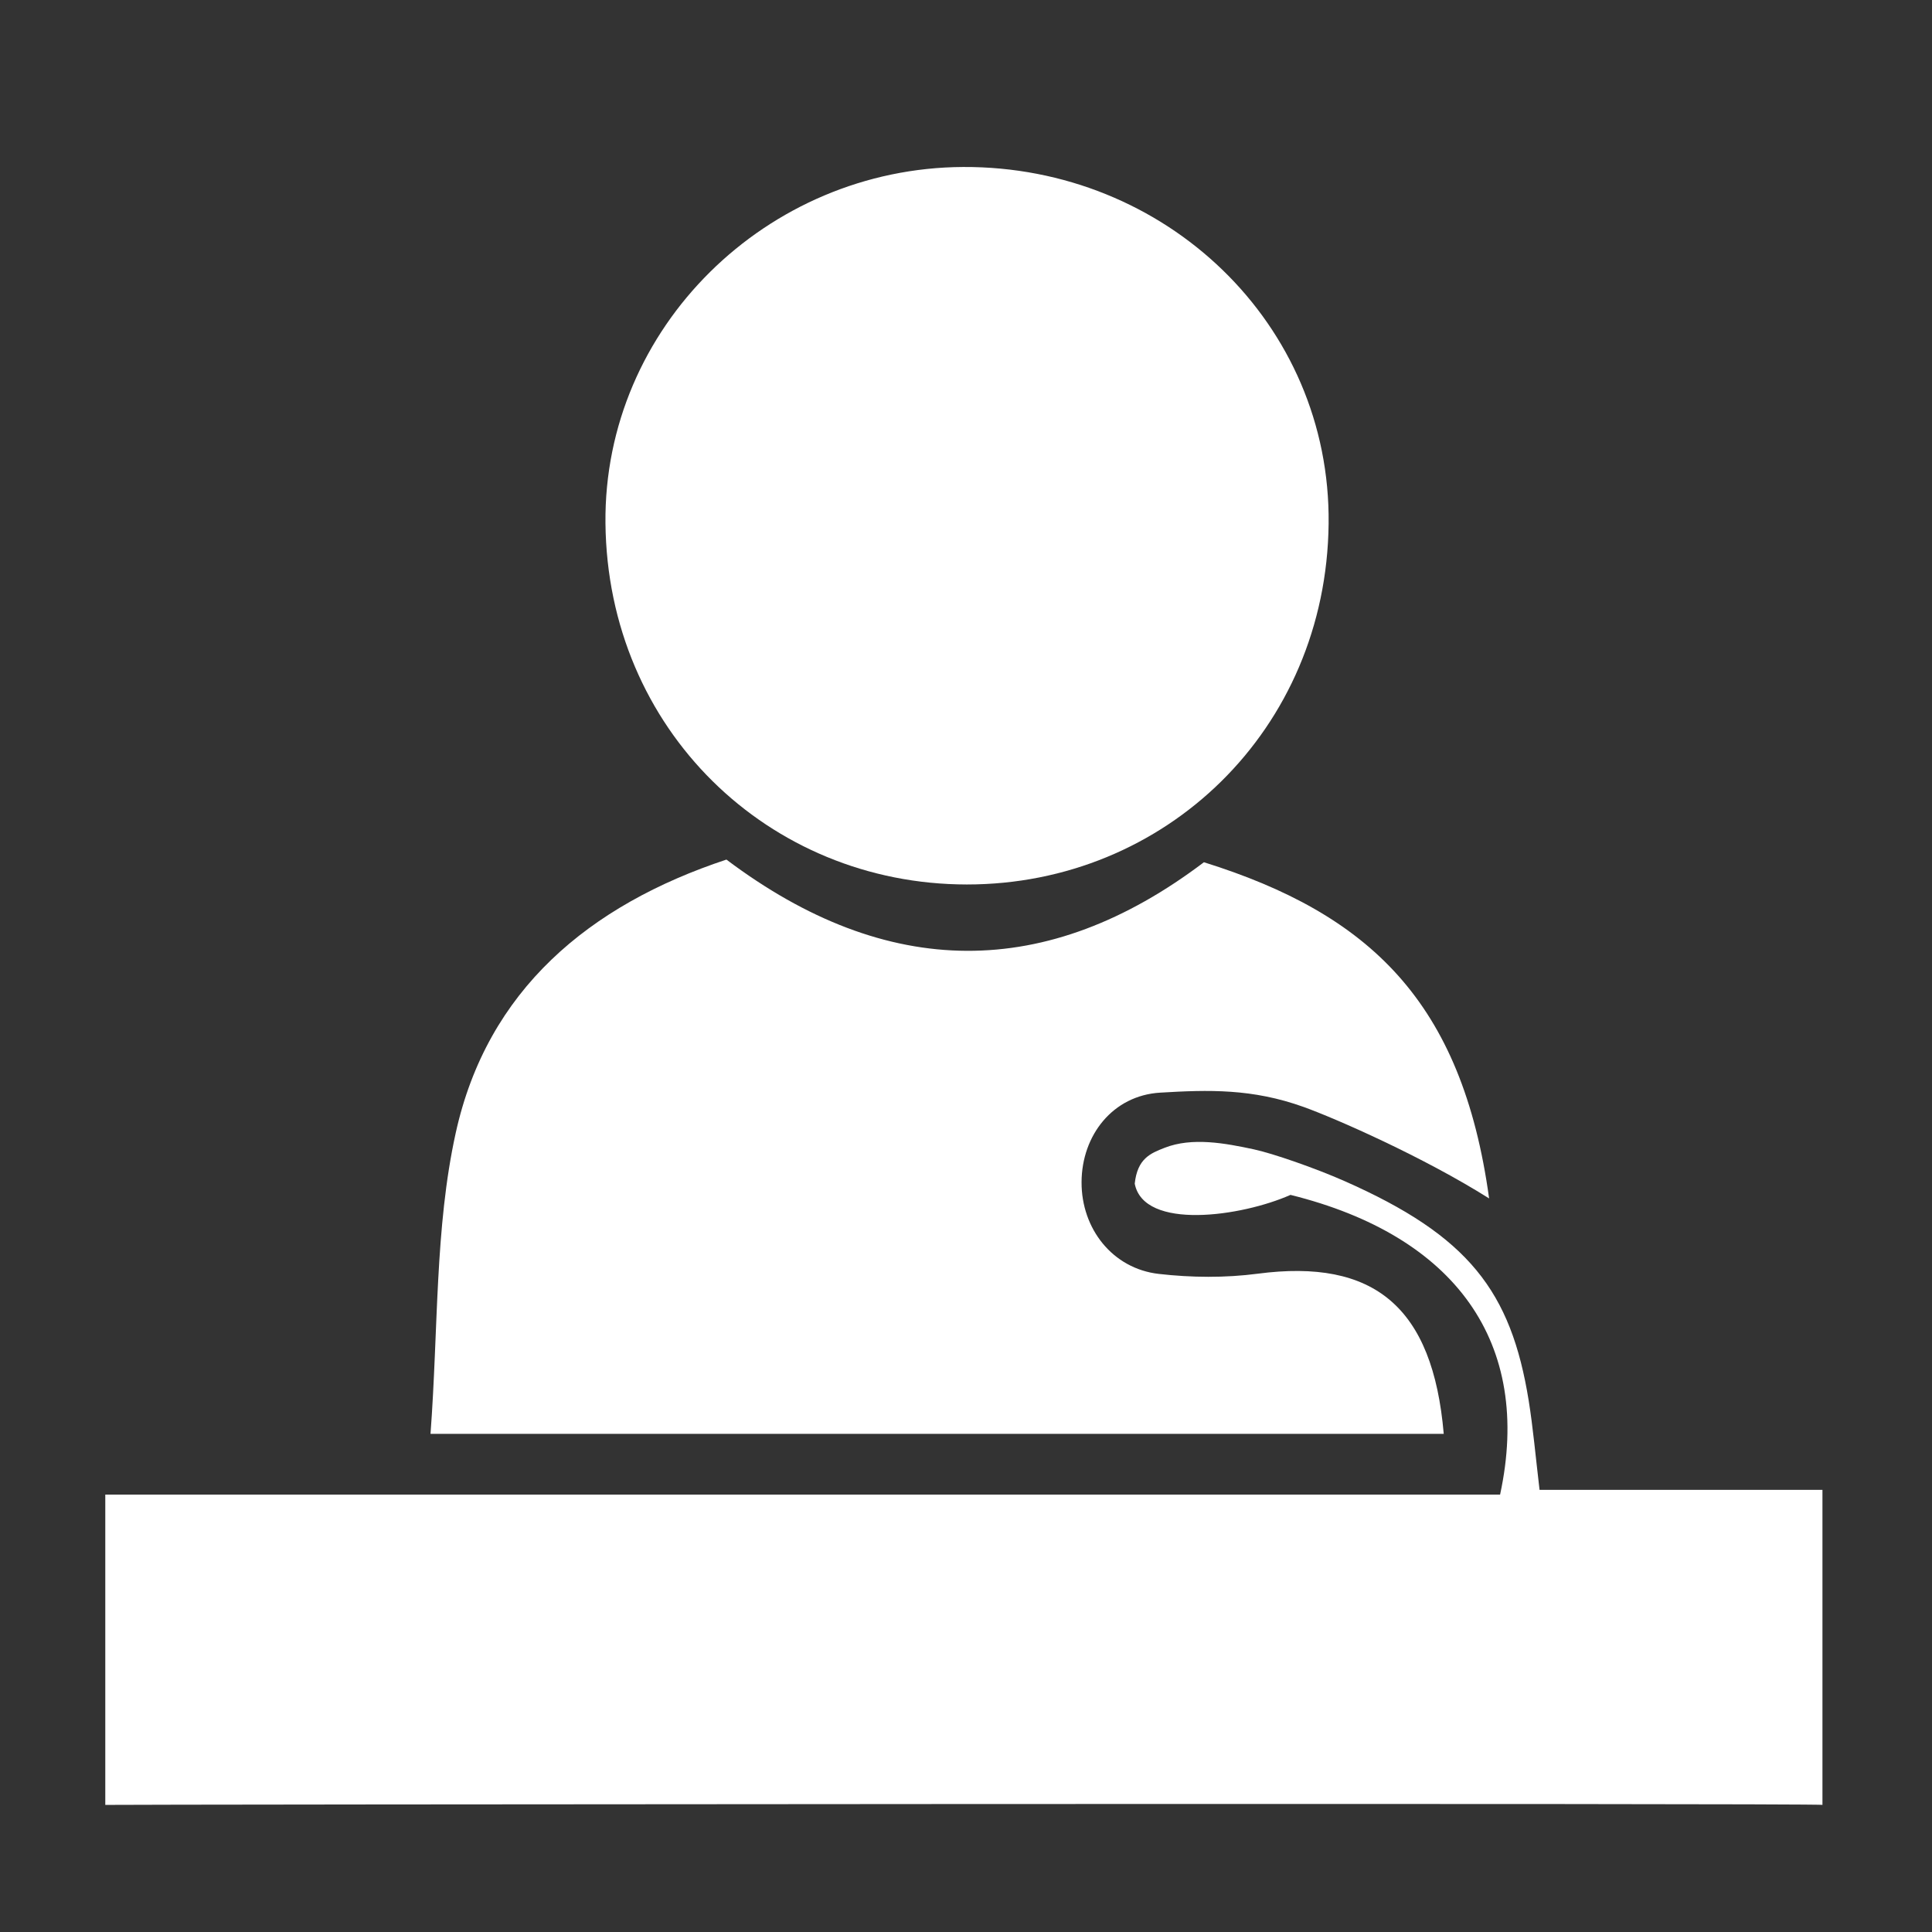
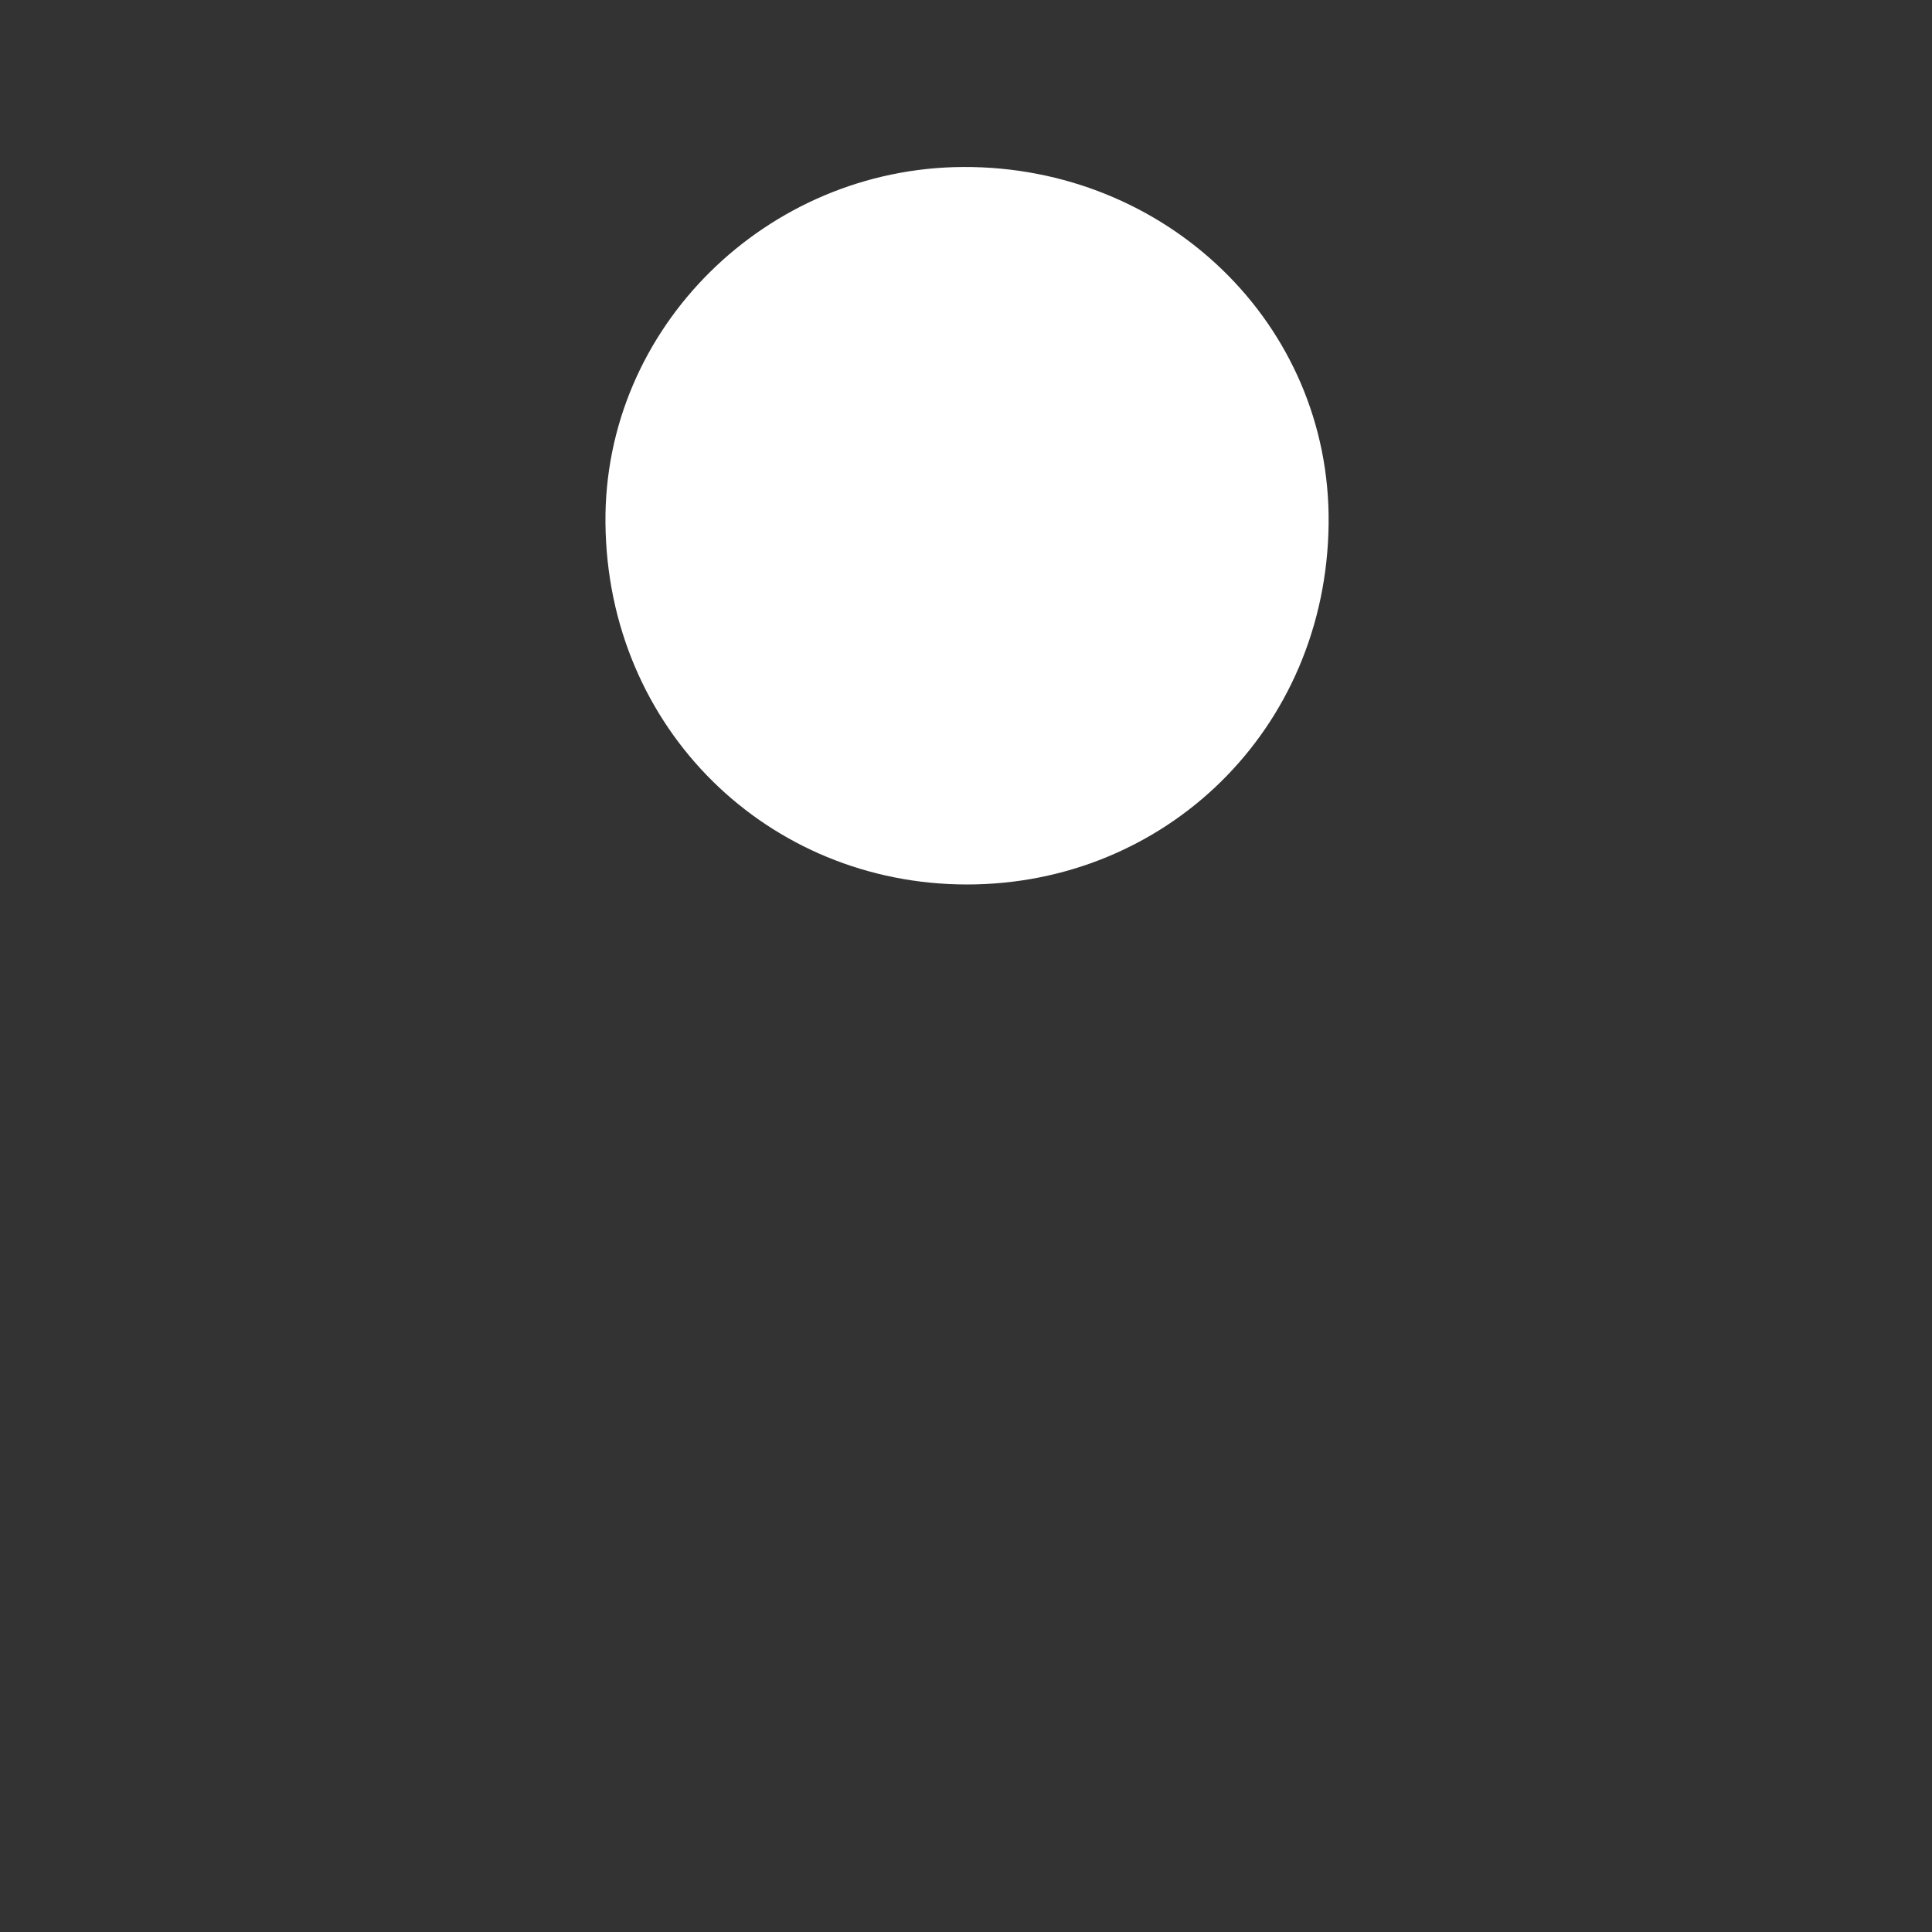
<svg xmlns="http://www.w3.org/2000/svg" version="1.1" id="Laag_1" x="0px" y="0px" width="53.857px" height="53.857px" viewBox="0 0 53.857 53.857" enable-background="new 0 0 53.857 53.857" xml:space="preserve">
  <rect x="0" y="0" width="53.857" height="53.857" fill="#333333" stroke="none" />
  <g>
-     <path fill-rule="evenodd" clip-rule="evenodd" fill="#FFFFFF" d="M2.935,50.314c0-2.846,0-5.563,0-8.65c13.069,0,26,0,38.882,0   c0.913-4.233-1.244-7.214-5.843-8.355c-1.357,0.603-4.087,0.998-4.342-0.313c0.075-0.7,0.435-0.844,0.834-1   c0.767-0.3,1.686-0.129,2.489,0.044c0.522,0.112,1.71,0.523,2.525,0.884c3.455,1.526,4.643,3.067,5.135,6.125   c0.12,0.747,0.186,1.502,0.302,2.483c2.642,0,5.209,0,7.886,0c0.002,0.112,0.002,8.729,0,8.782   C50.87,50.261,2.927,50.302,2.935,50.314z" />
-     <path fill-rule="evenodd" clip-rule="evenodd" fill="#FFFFFF" d="M12.001,39.971c0.22-2.938,0.119-5.736,0.702-8.385   c0.877-3.987,3.718-6.355,7.547-7.624c4.486,3.376,8.941,3.382,13.311,0.074c4.604,1.44,7.196,3.878,7.95,9.372   c-1.831-1.155-4.272-2.227-5.17-2.55c-1.433-0.515-2.652-0.48-4.001-0.399c-1.317,0.079-2.185,1.186-2.19,2.494   c-0.006,1.3,0.864,2.412,2.153,2.559c0.909,0.104,1.852,0.113,2.759-0.006c3.236-0.425,4.88,0.917,5.184,4.465   C30.986,39.971,21.738,39.971,12.001,39.971z" />
    <path fill-rule="evenodd" clip-rule="evenodd" fill="#FFFFFF" d="M26.849,4.655c5.646-0.026,10.248,4.373,10.188,9.942   c-0.062,5.747-4.558,10.061-10.085,10.059c-5.525-0.003-10.017-4.32-10.074-10.071C16.824,9.125,21.382,4.681,26.849,4.655z" />
  </g>
</svg>